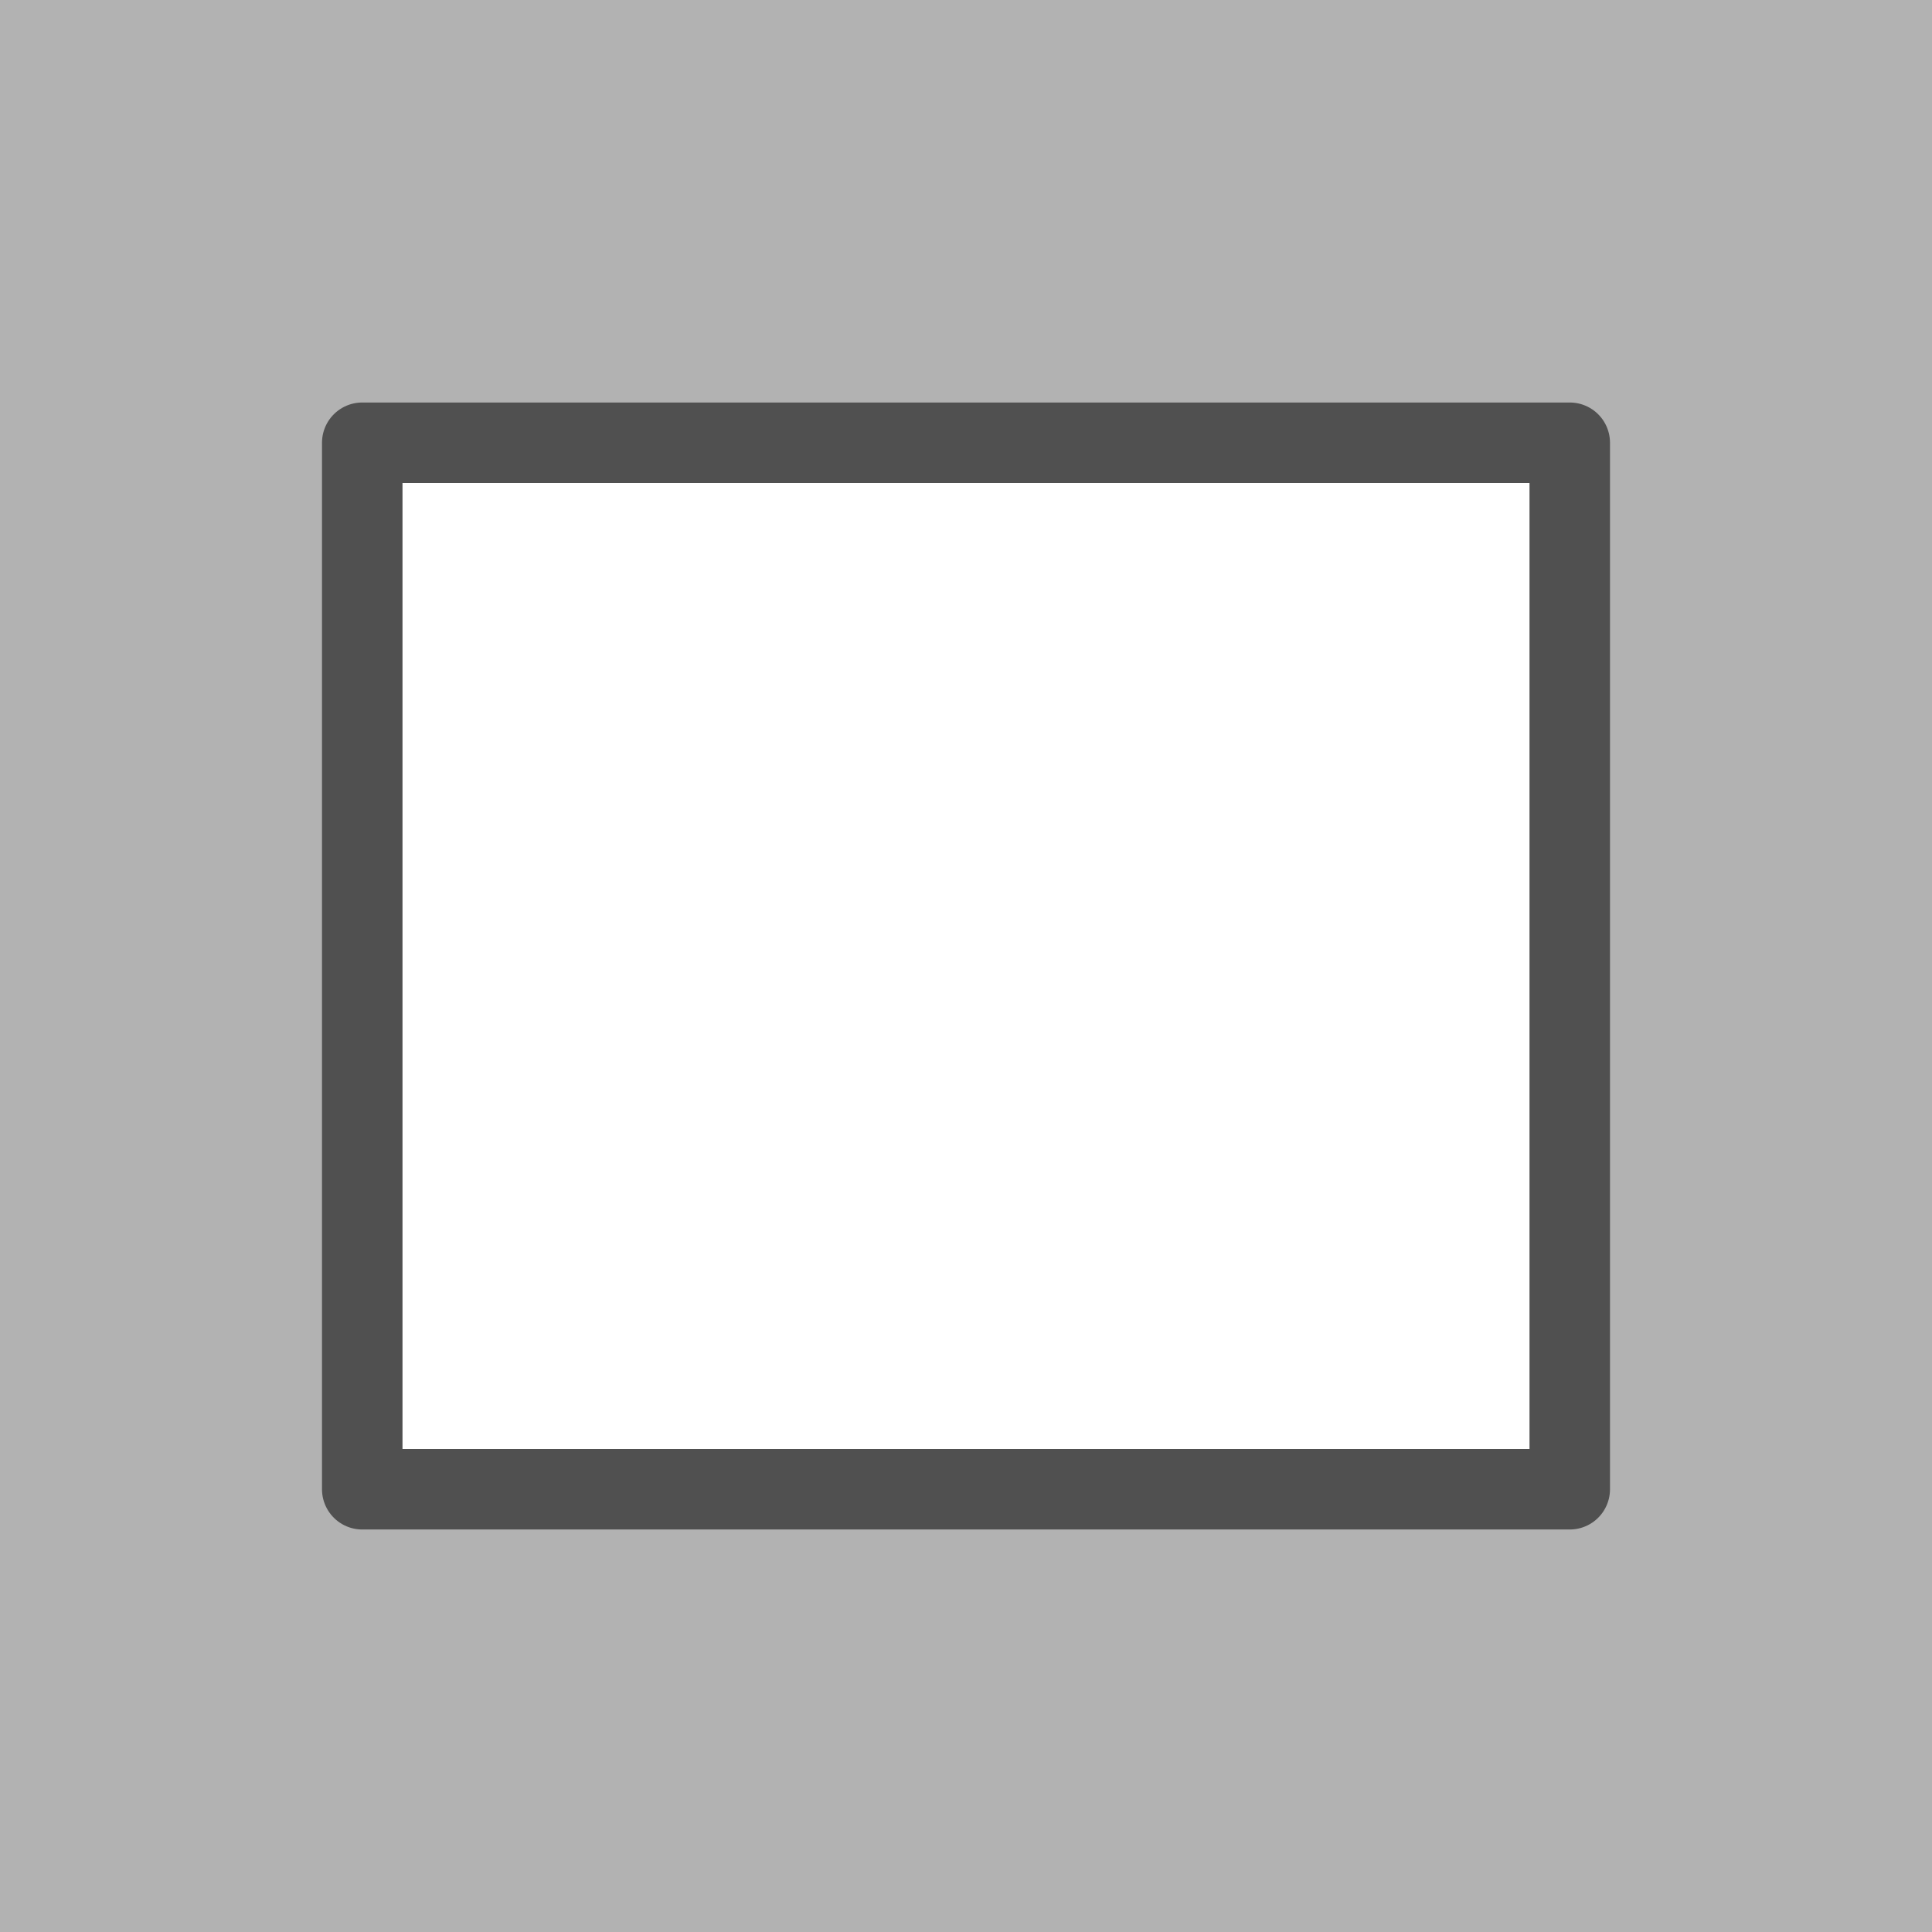
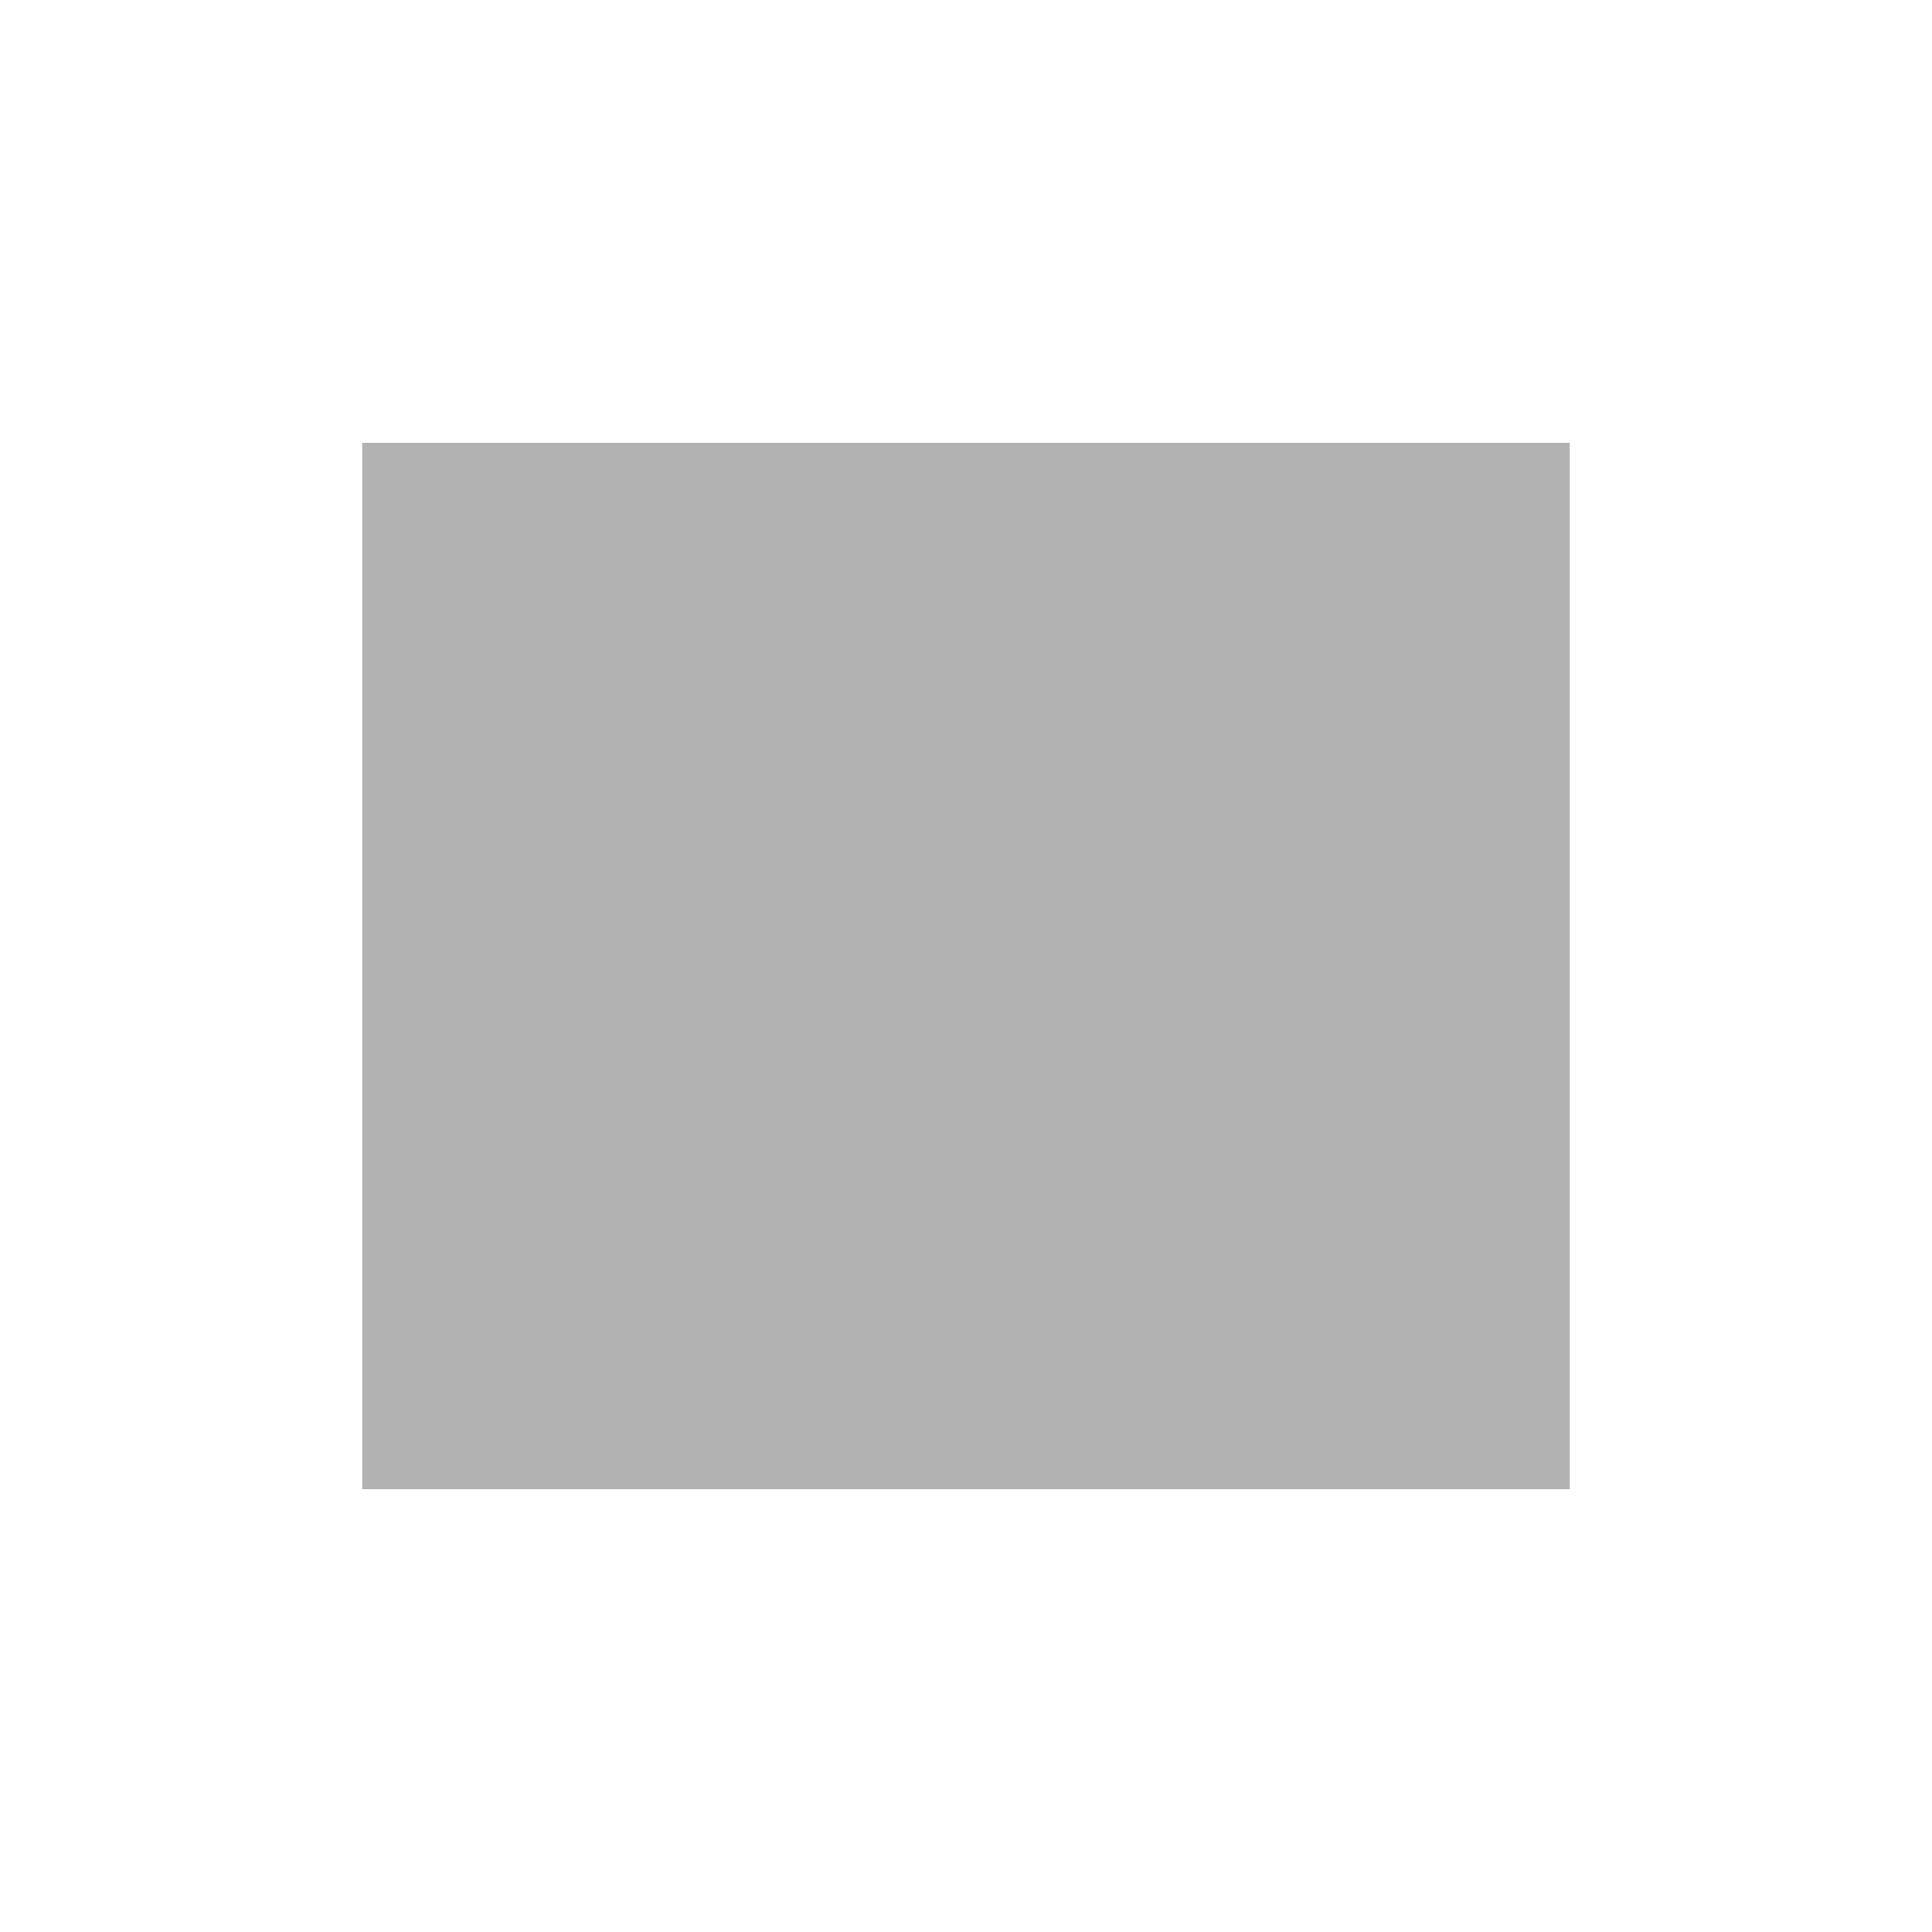
<svg xmlns="http://www.w3.org/2000/svg" version="1.1" id="icon" x="0px" y="0px" viewBox="0 0 24 24" style="enable-background:new 0 0 24 24;" xml:space="preserve">
  <style type="text/css">
	.st0{fill:#B2B2B2;}
	.st1{fill:none;stroke:#505050;stroke-linecap:round;stroke-linejoin:round;}
</style>
-   <path class="st0" d="M0,0v24h24V0H0z M19.5,18.5h-15v-13h15V18.5z" />
-   <polygon class="st1" points="4.5,18.5 19.5,18.5 19.5,5.5 4.5,5.5 " />
+   <path class="st0" d="M0,0v24V0H0z M19.5,18.5h-15v-13h15V18.5z" />
</svg>